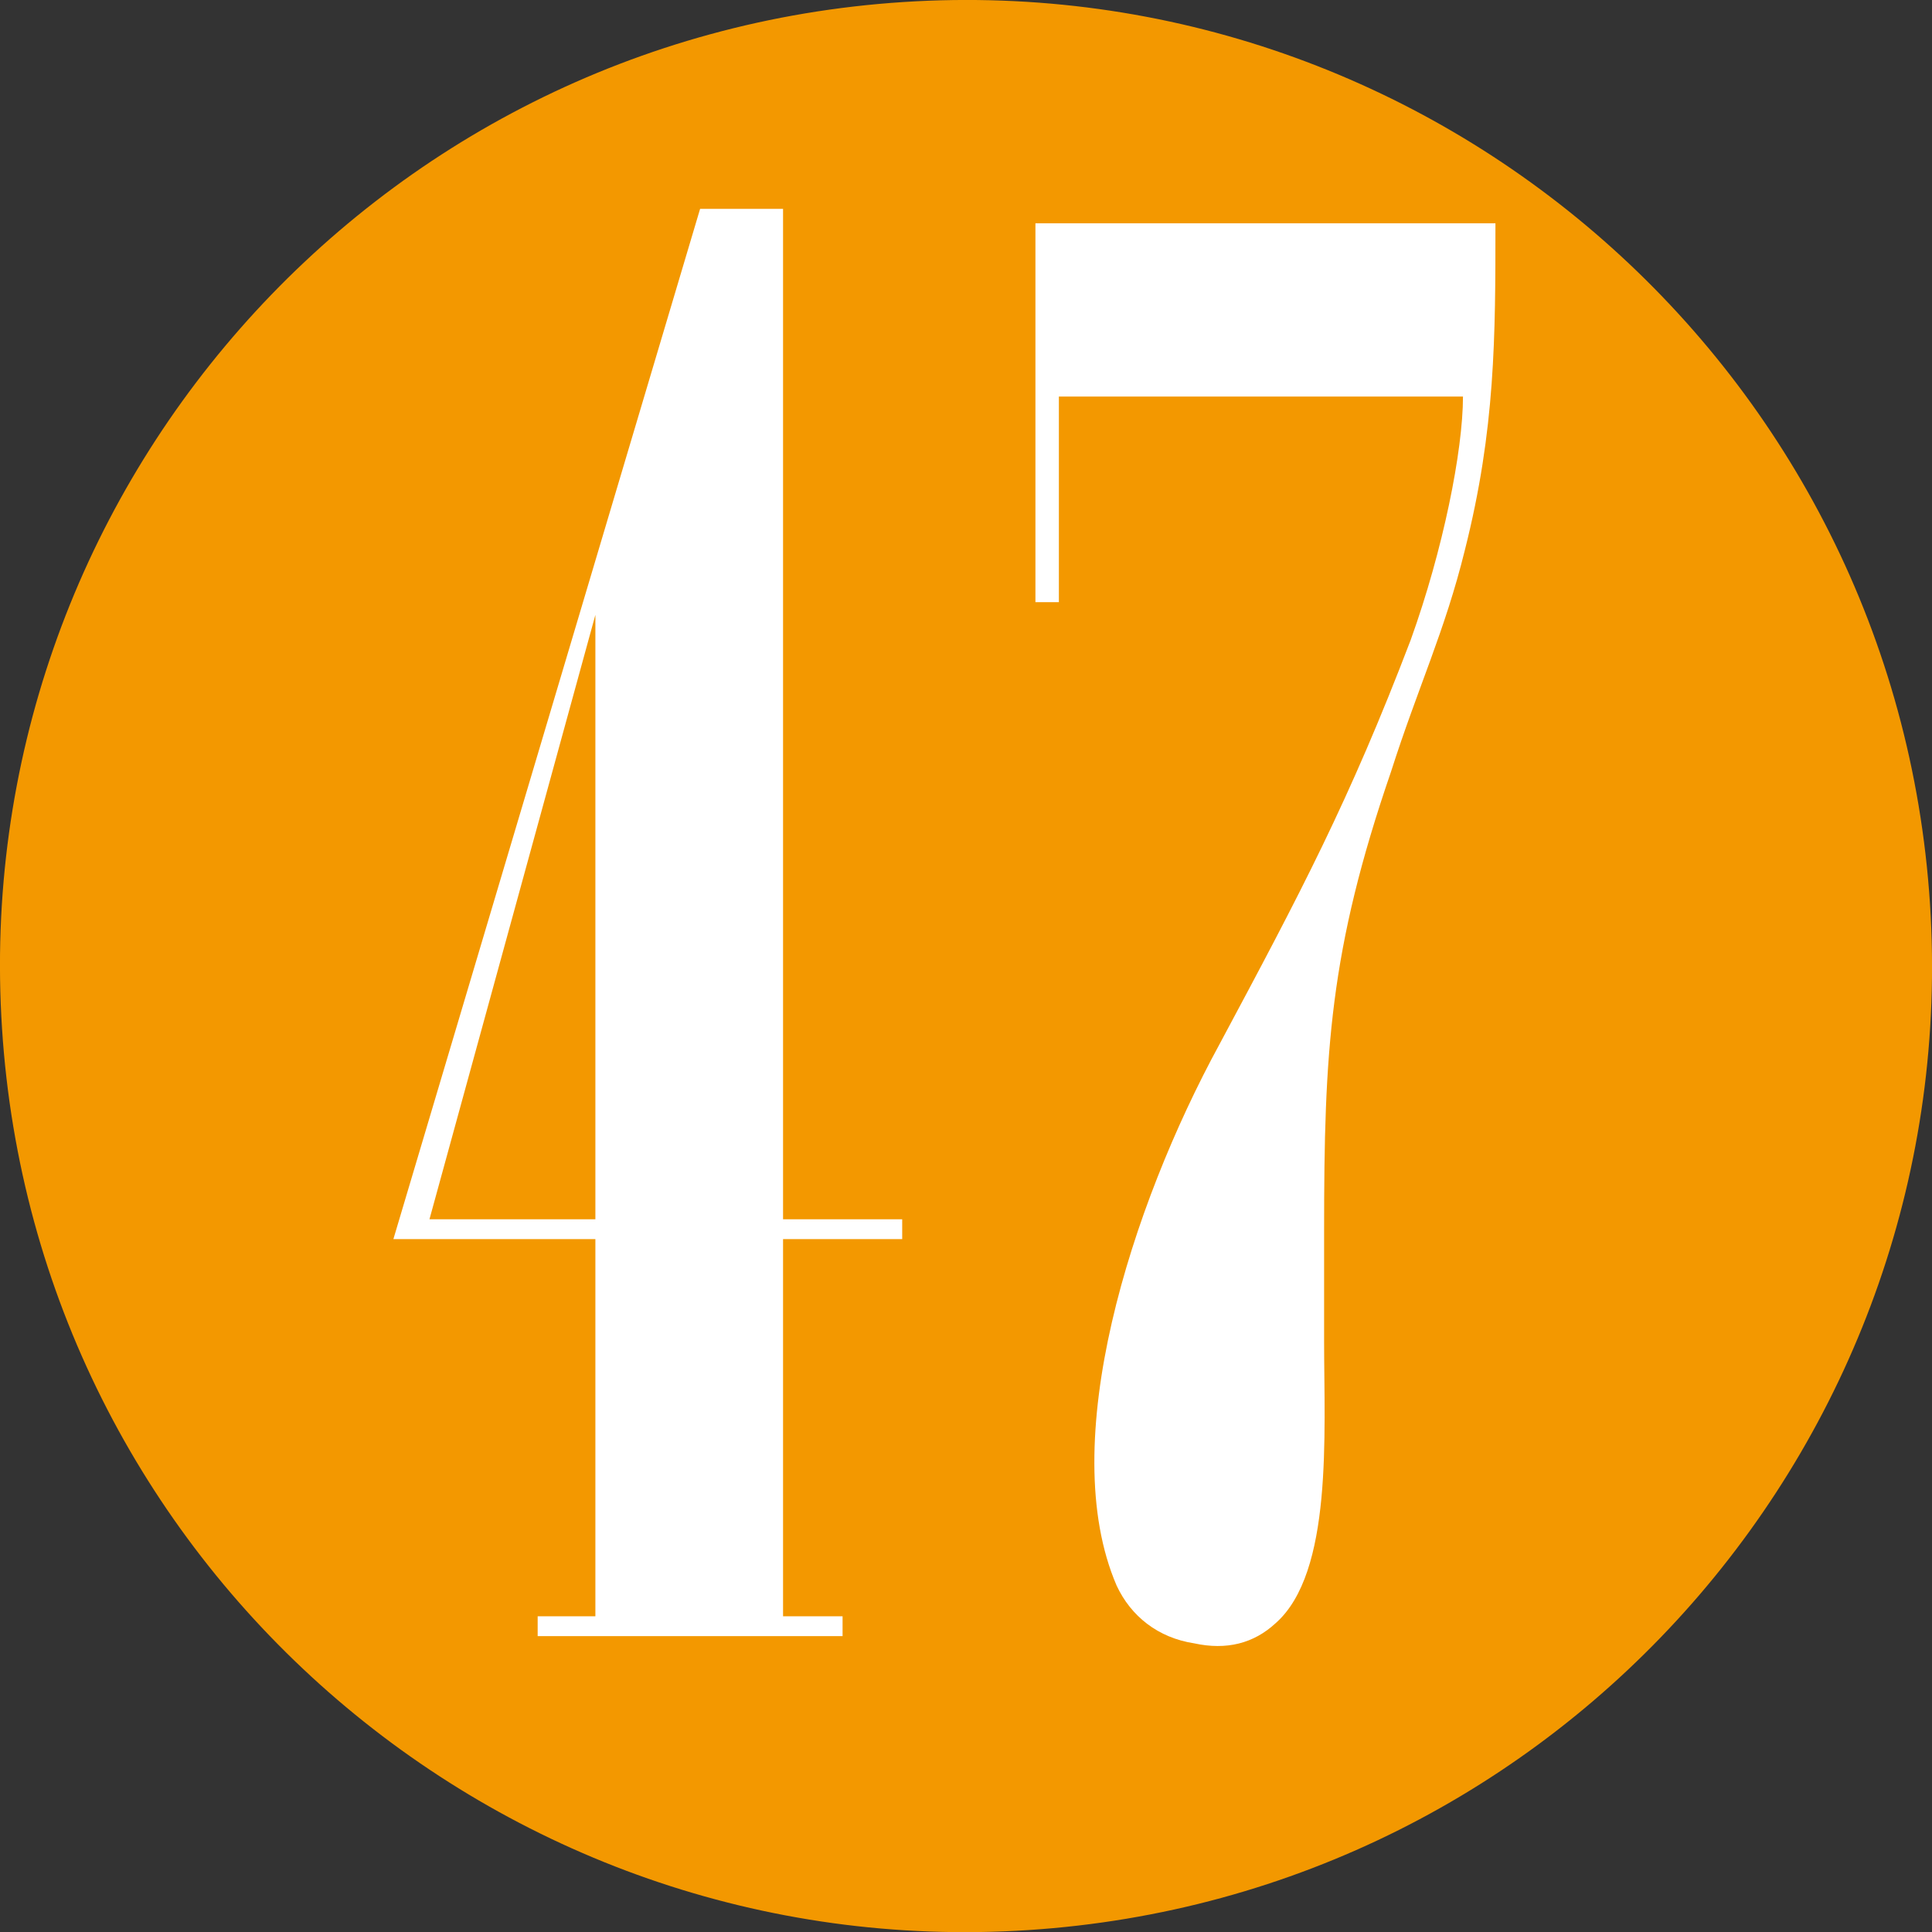
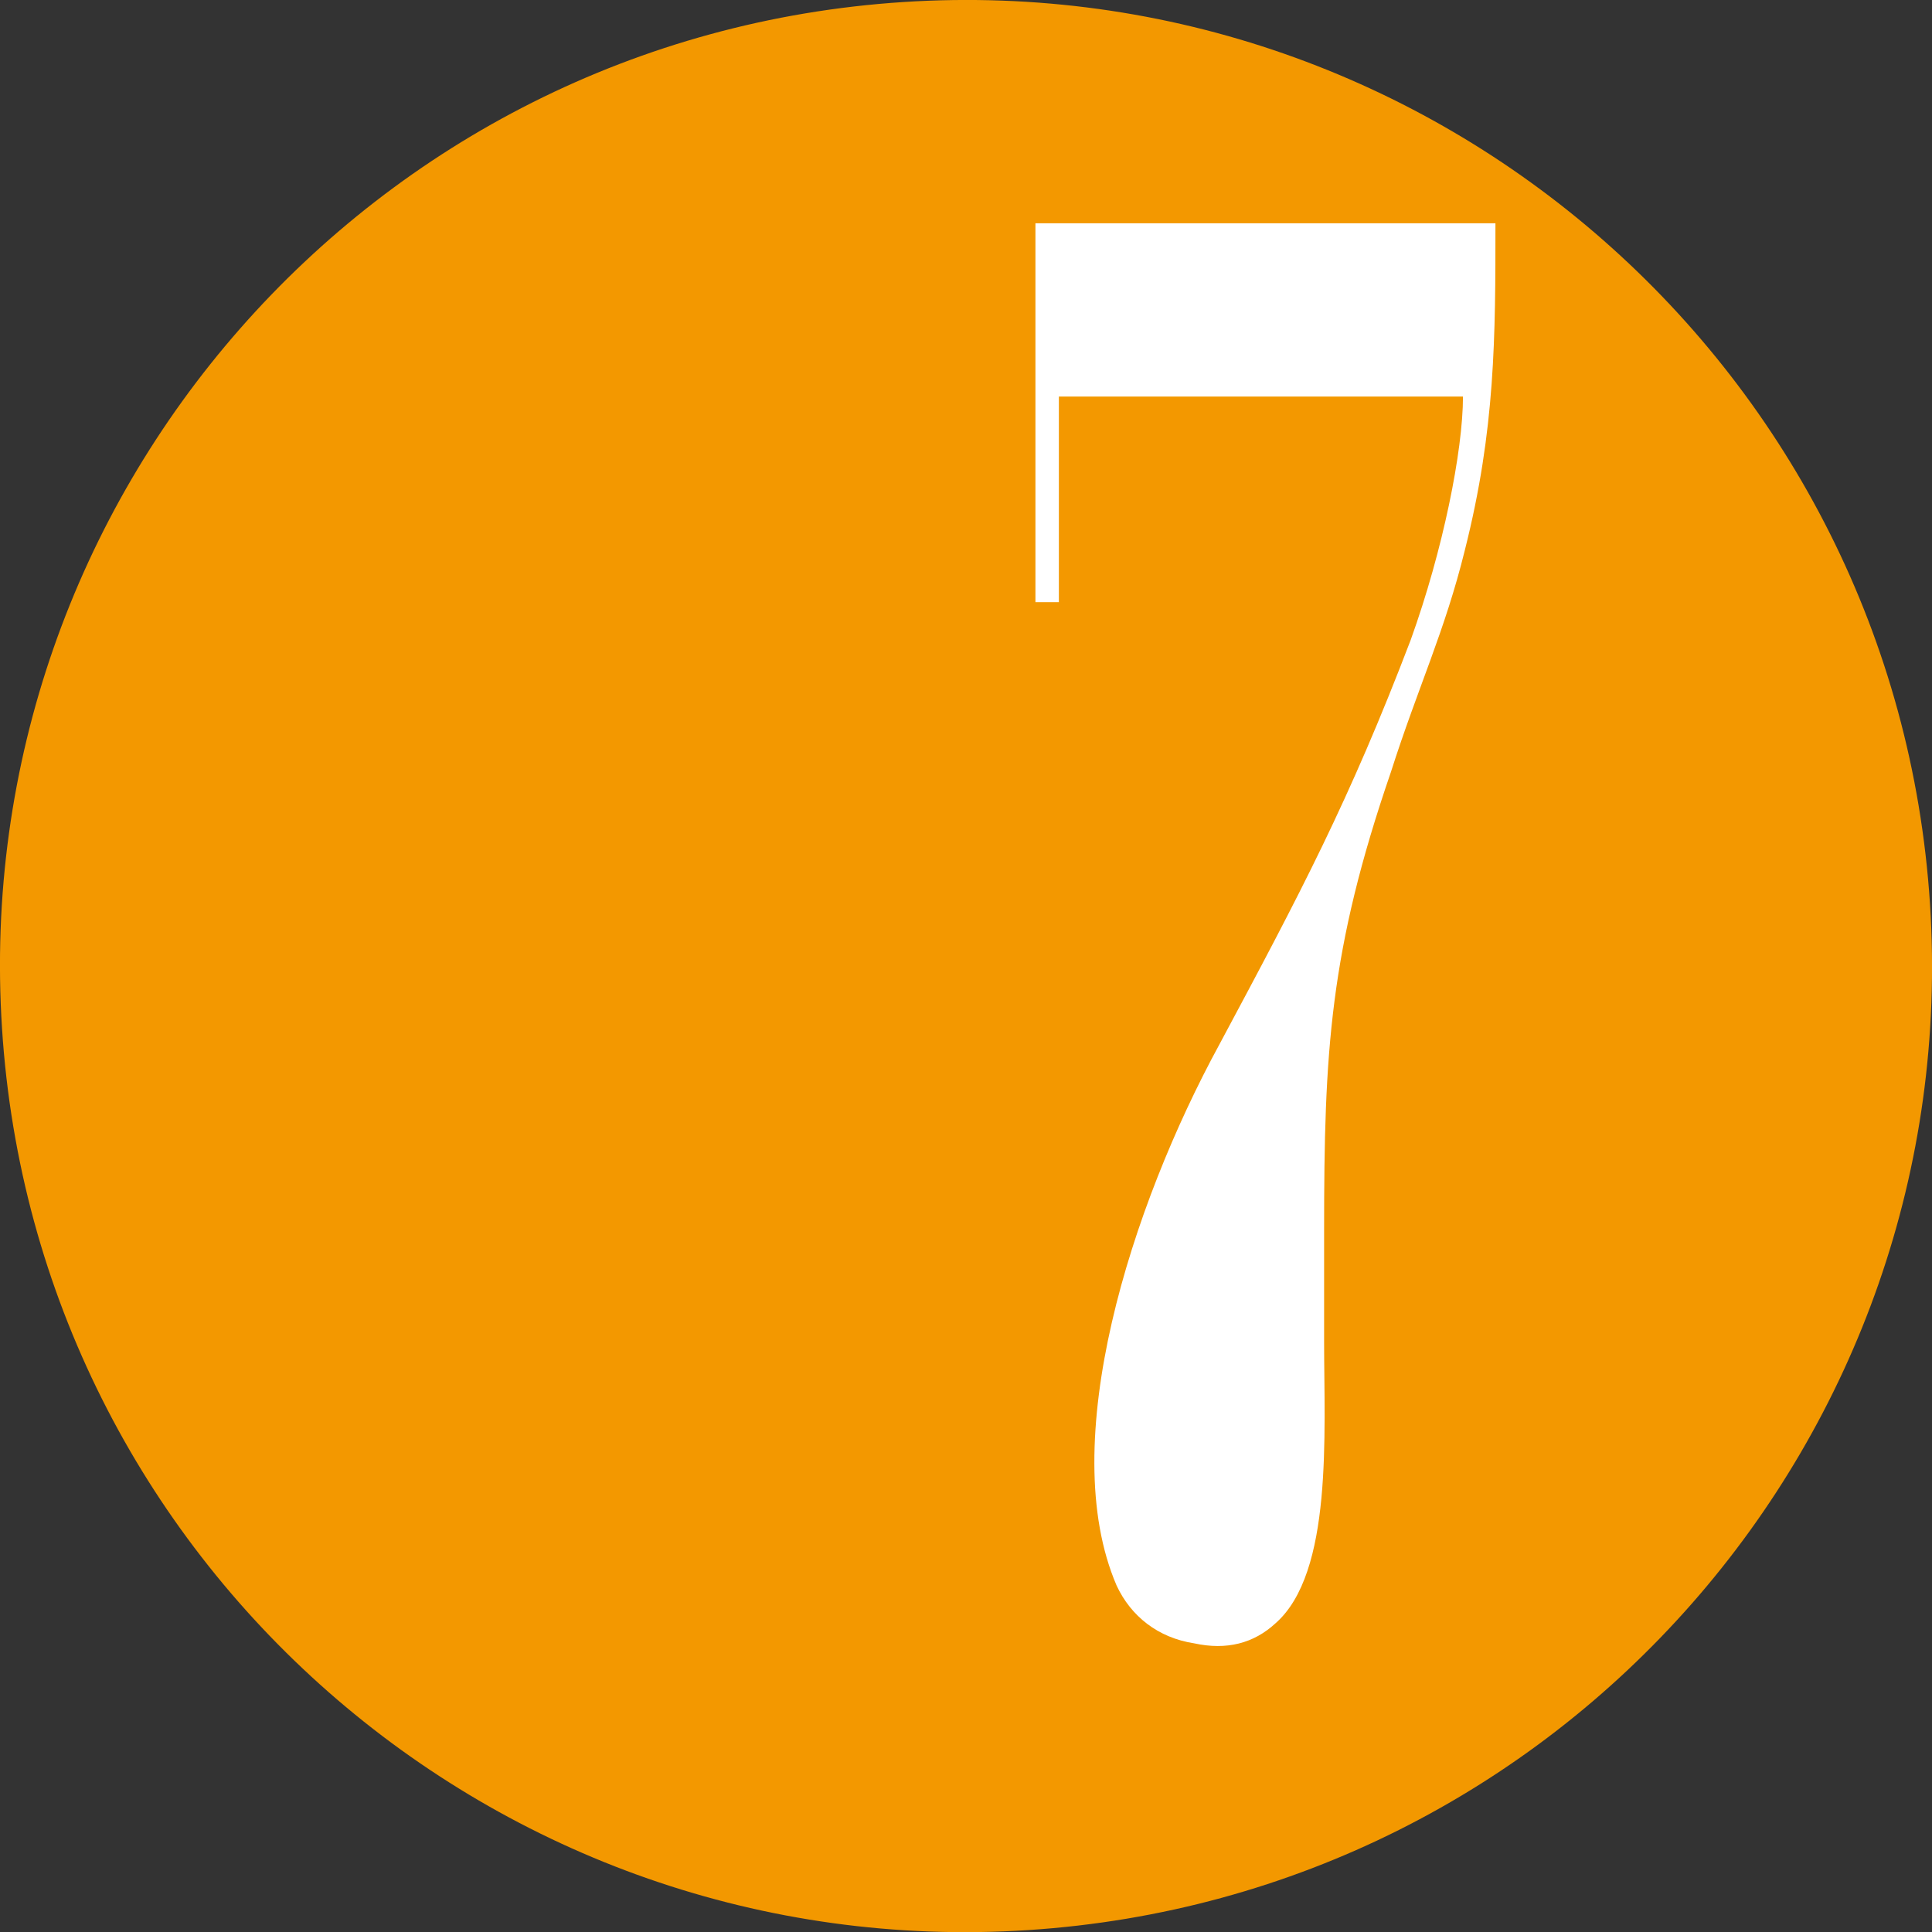
<svg xmlns="http://www.w3.org/2000/svg" version="1.1" x="0px" y="0px" width="17.14px" height="17.142px" viewBox="0 0 17.14 17.142" style="overflow:visible;enable-background:new 0 0 17.14 17.142;" xml:space="preserve">
  <rect x="0" y="0" width="17.14" height="17.142" fill="#333333" stroke="none" />
  <style type="text/css">
	.st0{fill-rule:evenodd;clip-rule:evenodd;fill:#F39800;}
	.st1{fill:#FFFFFF;}
</style>
  <defs>
</defs>
  <path class="st0" d="M17.122,8.016c0.307,4.723-3.272,8.801-8,9.107c-4.721,0.307-8.801-3.275-9.104-7.998  C-0.288,4.403,3.29,0.325,8.014,0.018C12.74-0.288,16.815,3.296,17.122,8.016z" />
  <g>
-     <path class="st1" d="M6.947,1.853v8.964h1.057v0.176H6.947v3.346h0.528v0.176H4.77v-0.176h0.512v-3.346H3.49l2.721-9.14H6.947z    M5.282,10.817V5.455L3.81,10.817H5.282z" />
    <path class="st1" d="M12.996,4.879c-0.177,0.72-0.416,1.217-0.656,1.969c-0.545,1.585-0.593,2.48-0.593,4.065v0.992   c0,0.816,0.08,2.049-0.432,2.497c-0.192,0.177-0.433,0.24-0.721,0.177c-0.32-0.049-0.561-0.24-0.688-0.513   c-0.544-1.265,0.128-3.361,0.913-4.802c0.72-1.345,1.152-2.161,1.696-3.586c0.288-0.8,0.464-1.681,0.464-2.16H9.394v1.824H9.186   V1.981h4.081C13.267,2.99,13.267,3.806,12.996,4.879z" />
  </g>
</svg>